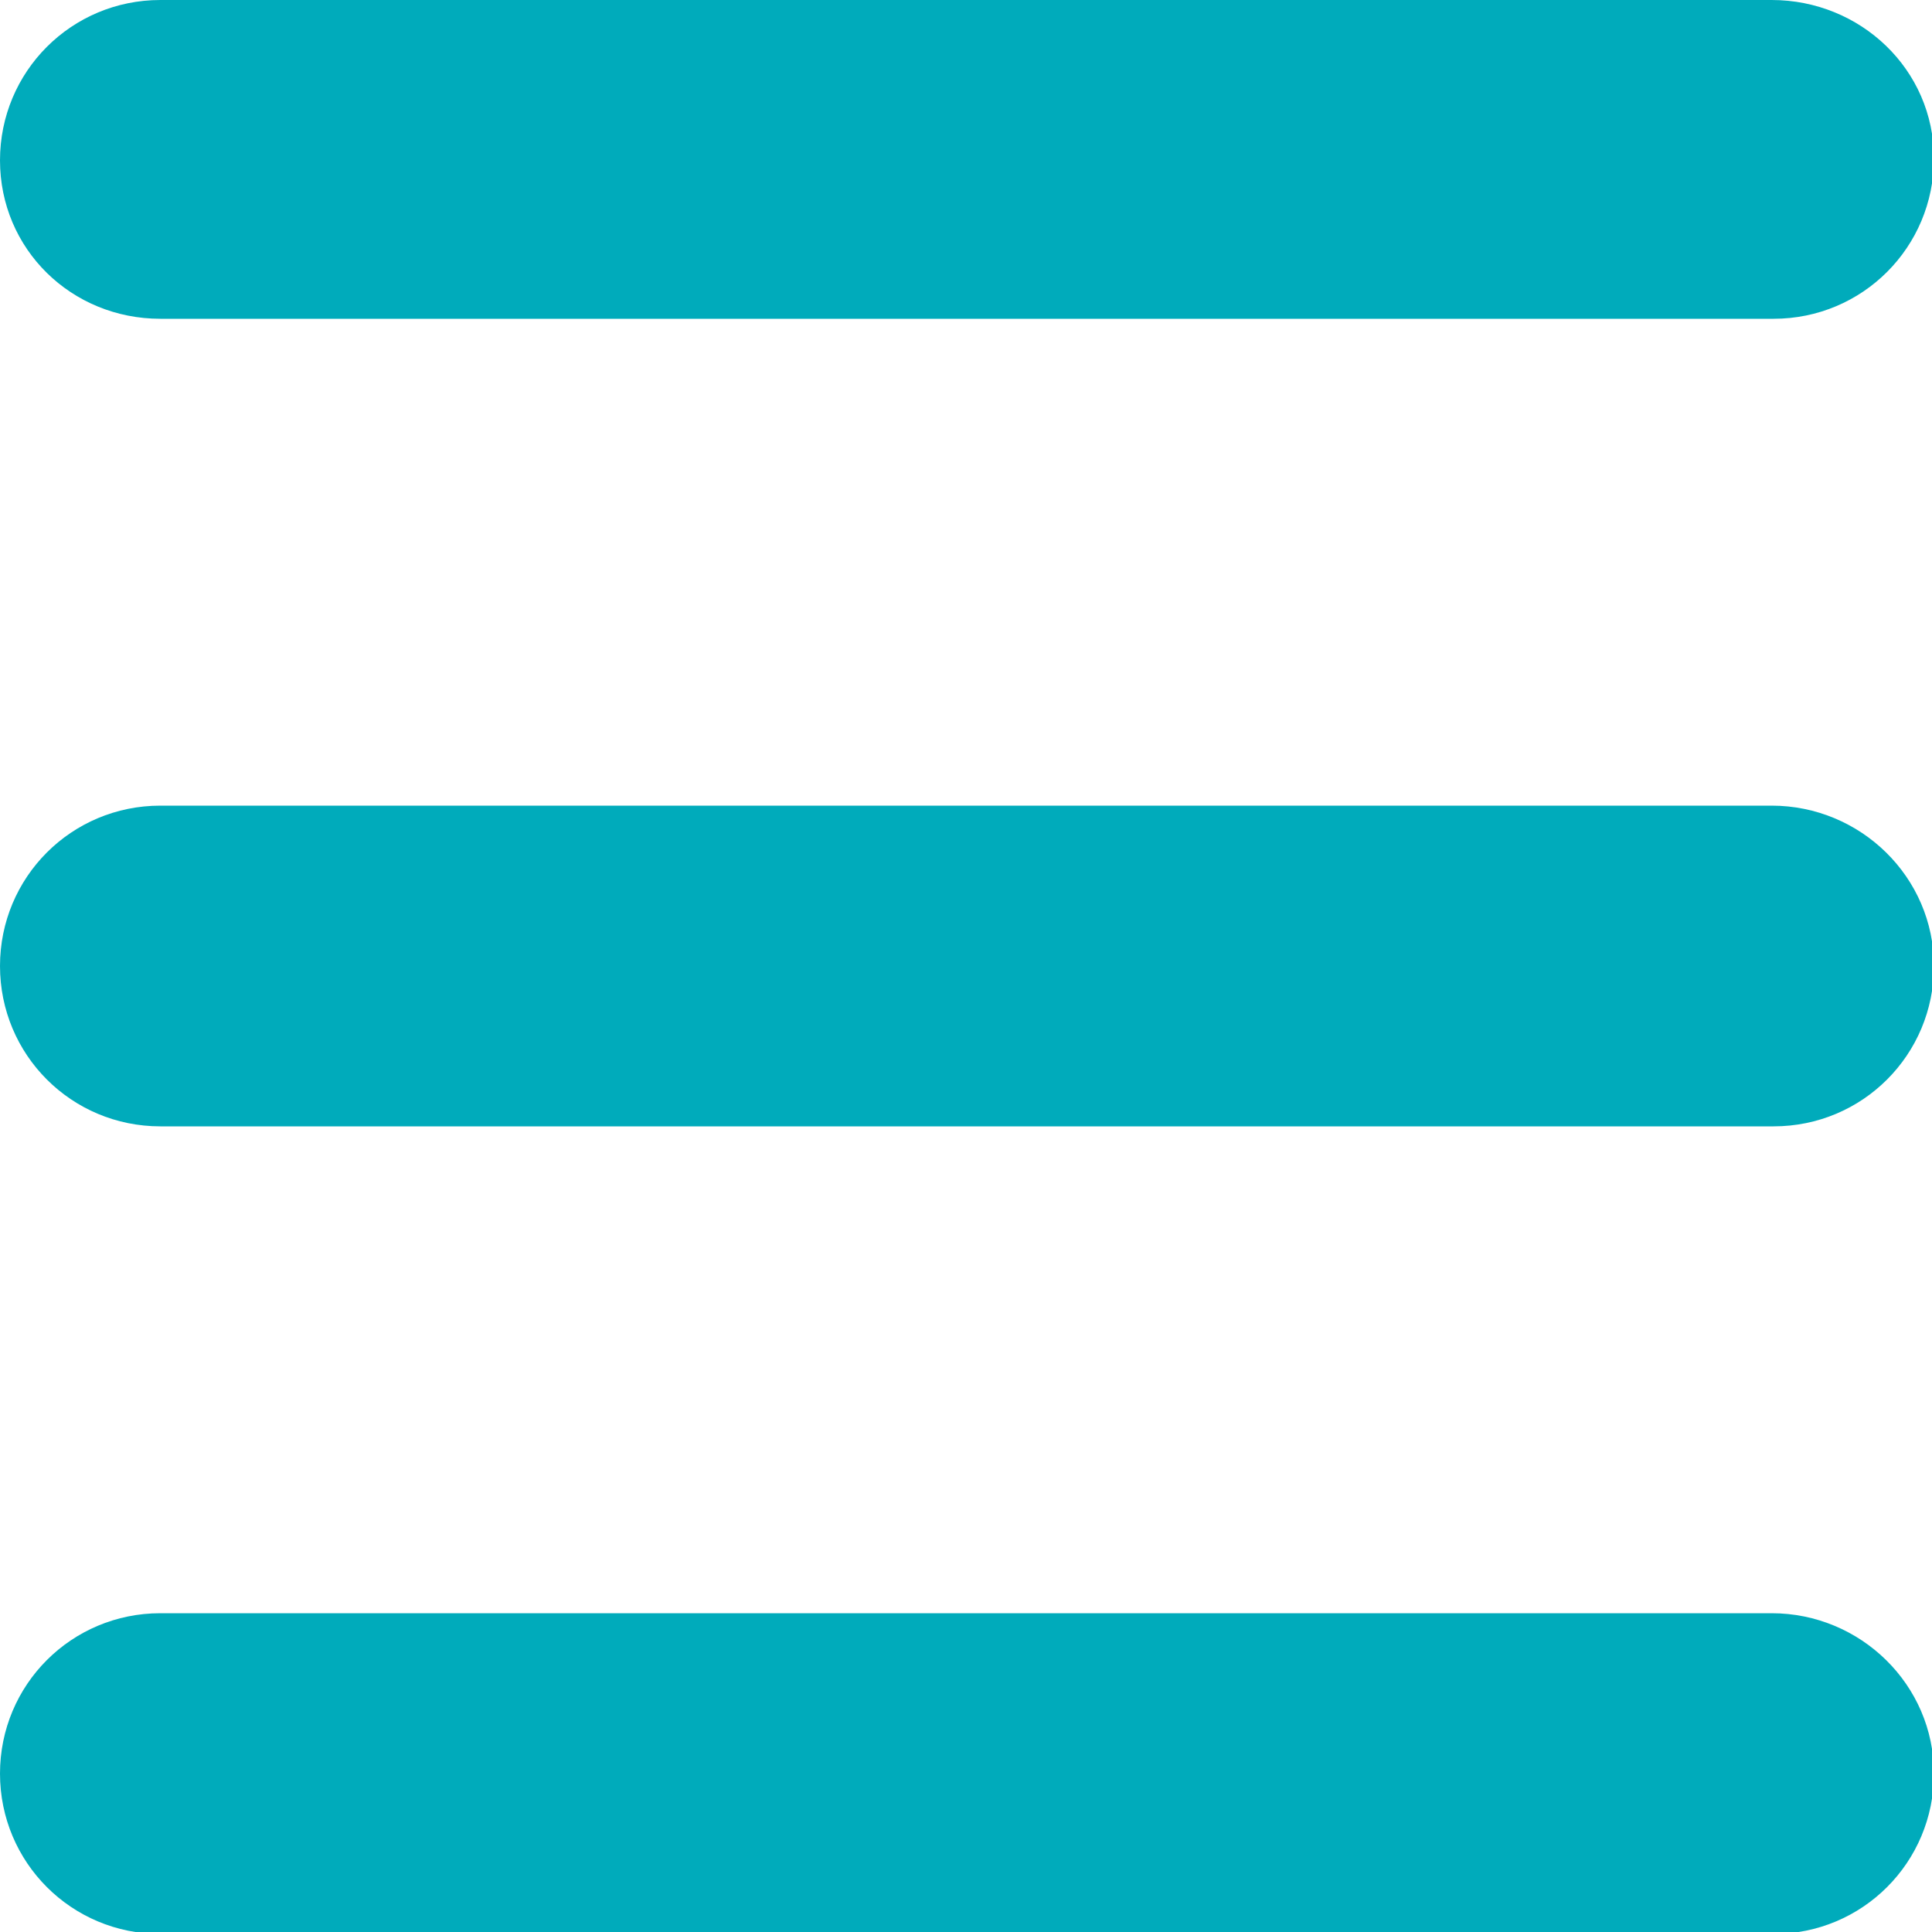
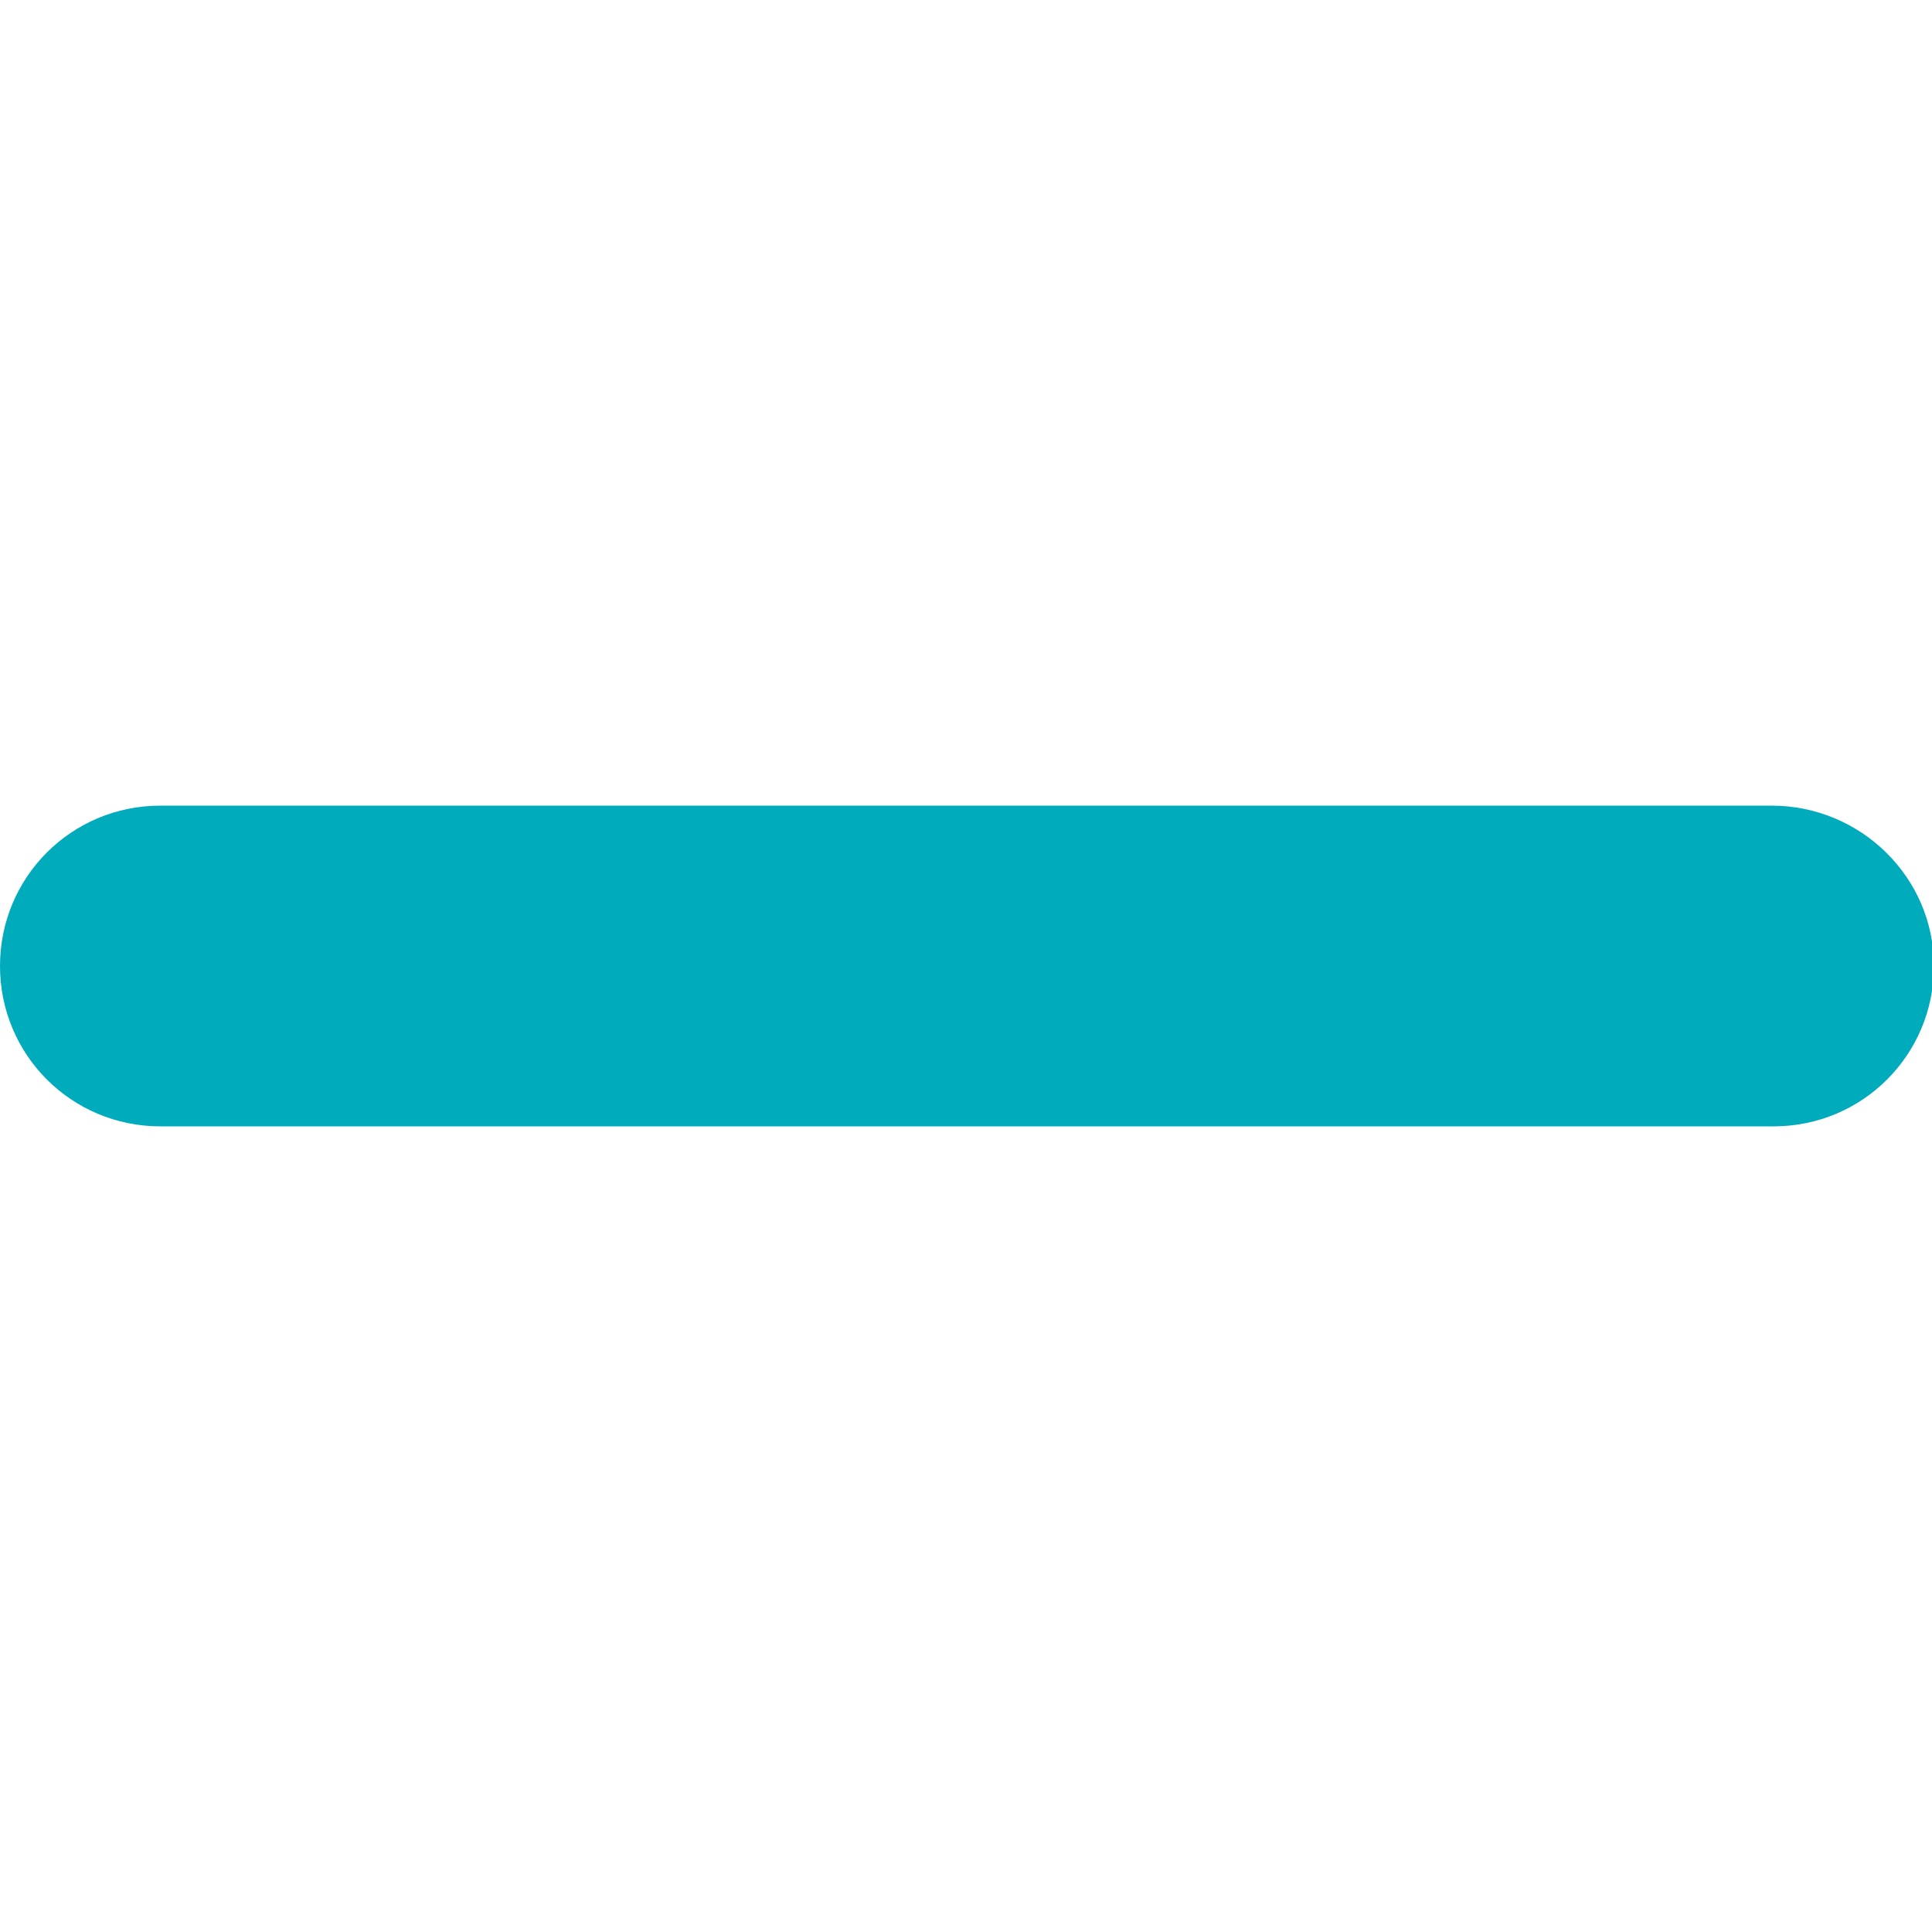
<svg xmlns="http://www.w3.org/2000/svg" version="1.1" id="Livello_1" x="0px" y="0px" width="100px" height="100px" viewBox="0 0 100 100" style="enable-background:new 0 0 100 100;" xml:space="preserve">
  <style type="text/css">
	.st0{fill:#00ABBB;}
</style>
  <g>
-     <path class="st0" d="M8.3,16.5h83.5c4.6,0,8.3-3.7,8.3-8.3S96.3,0,91.7,0H8.3C3.7,0,0,3.7,0,8.3S3.7,16.5,8.3,16.5z" />
    <path class="st0" d="M91.7,41.7H8.3C3.7,41.7,0,45.4,0,50s3.7,8.3,8.3,8.3h83.5c4.6,0,8.3-3.7,8.3-8.3S96.3,41.7,91.7,41.7z" />
-     <path class="st0" d="M91.7,83.5H8.3c-4.6,0-8.3,3.7-8.3,8.3s3.7,8.3,8.3,8.3h83.5c4.6,0,8.3-3.7,8.3-8.3S96.3,83.5,91.7,83.5z" />
  </g>
</svg>